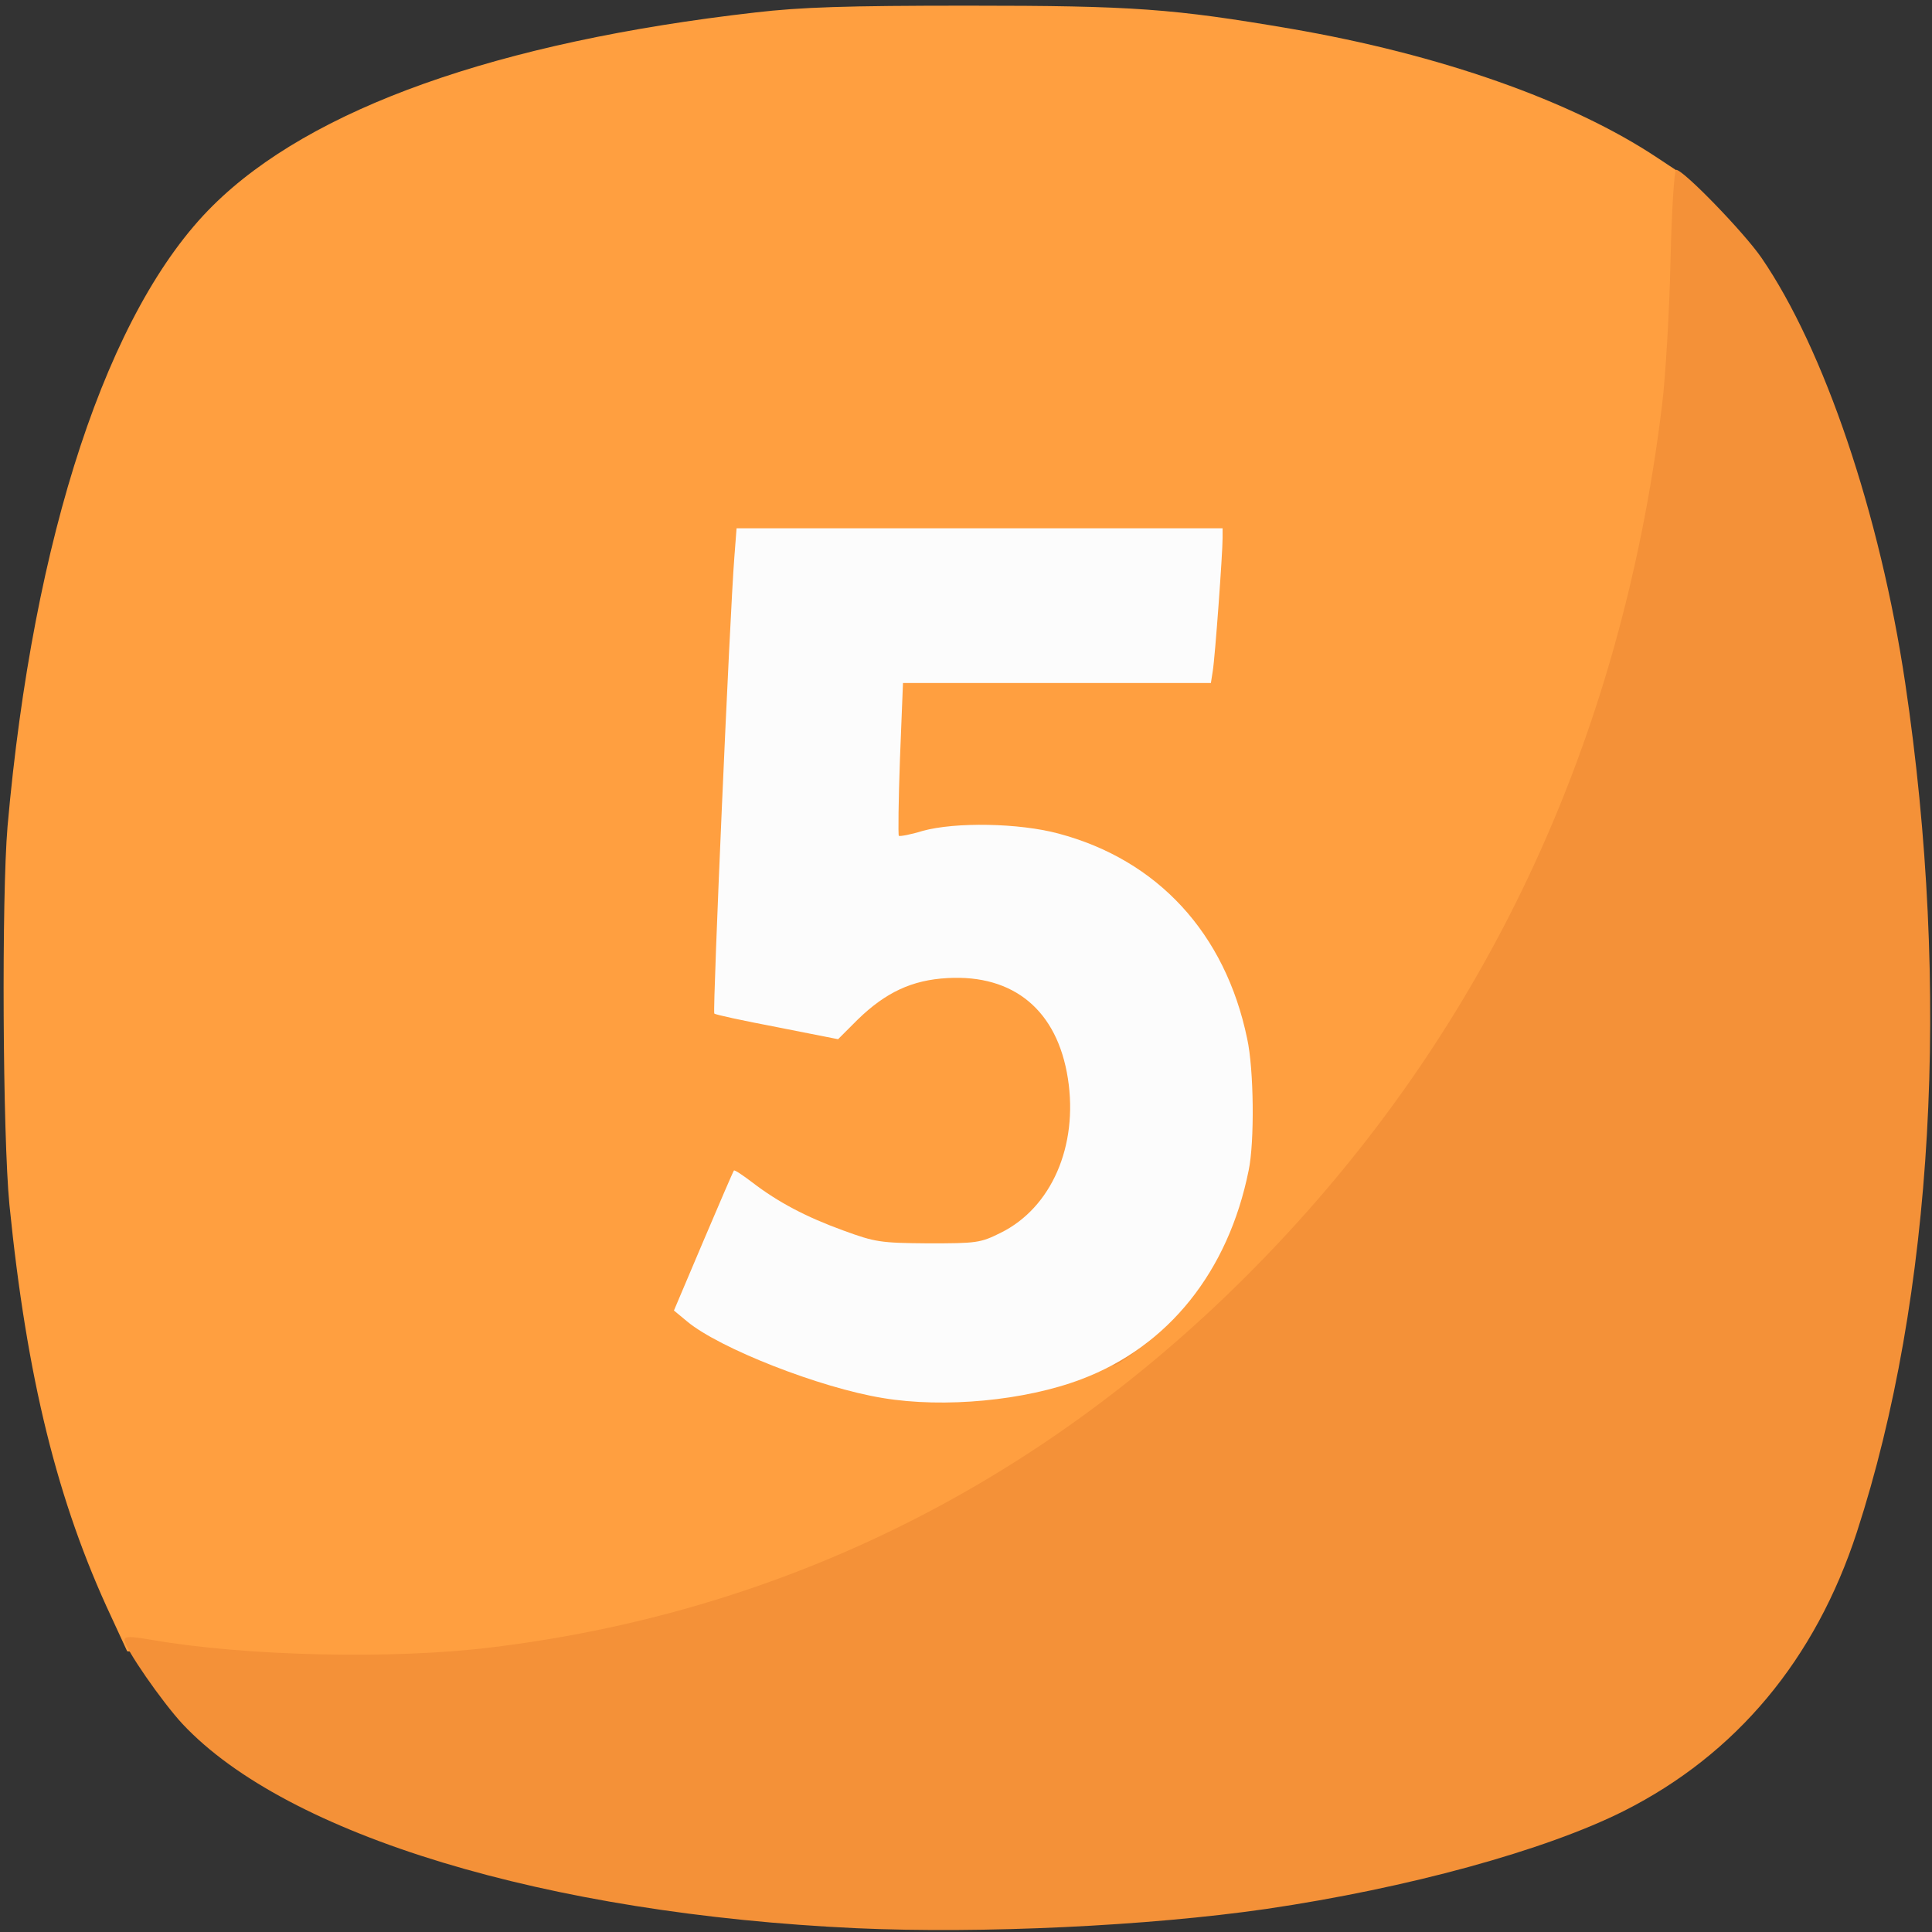
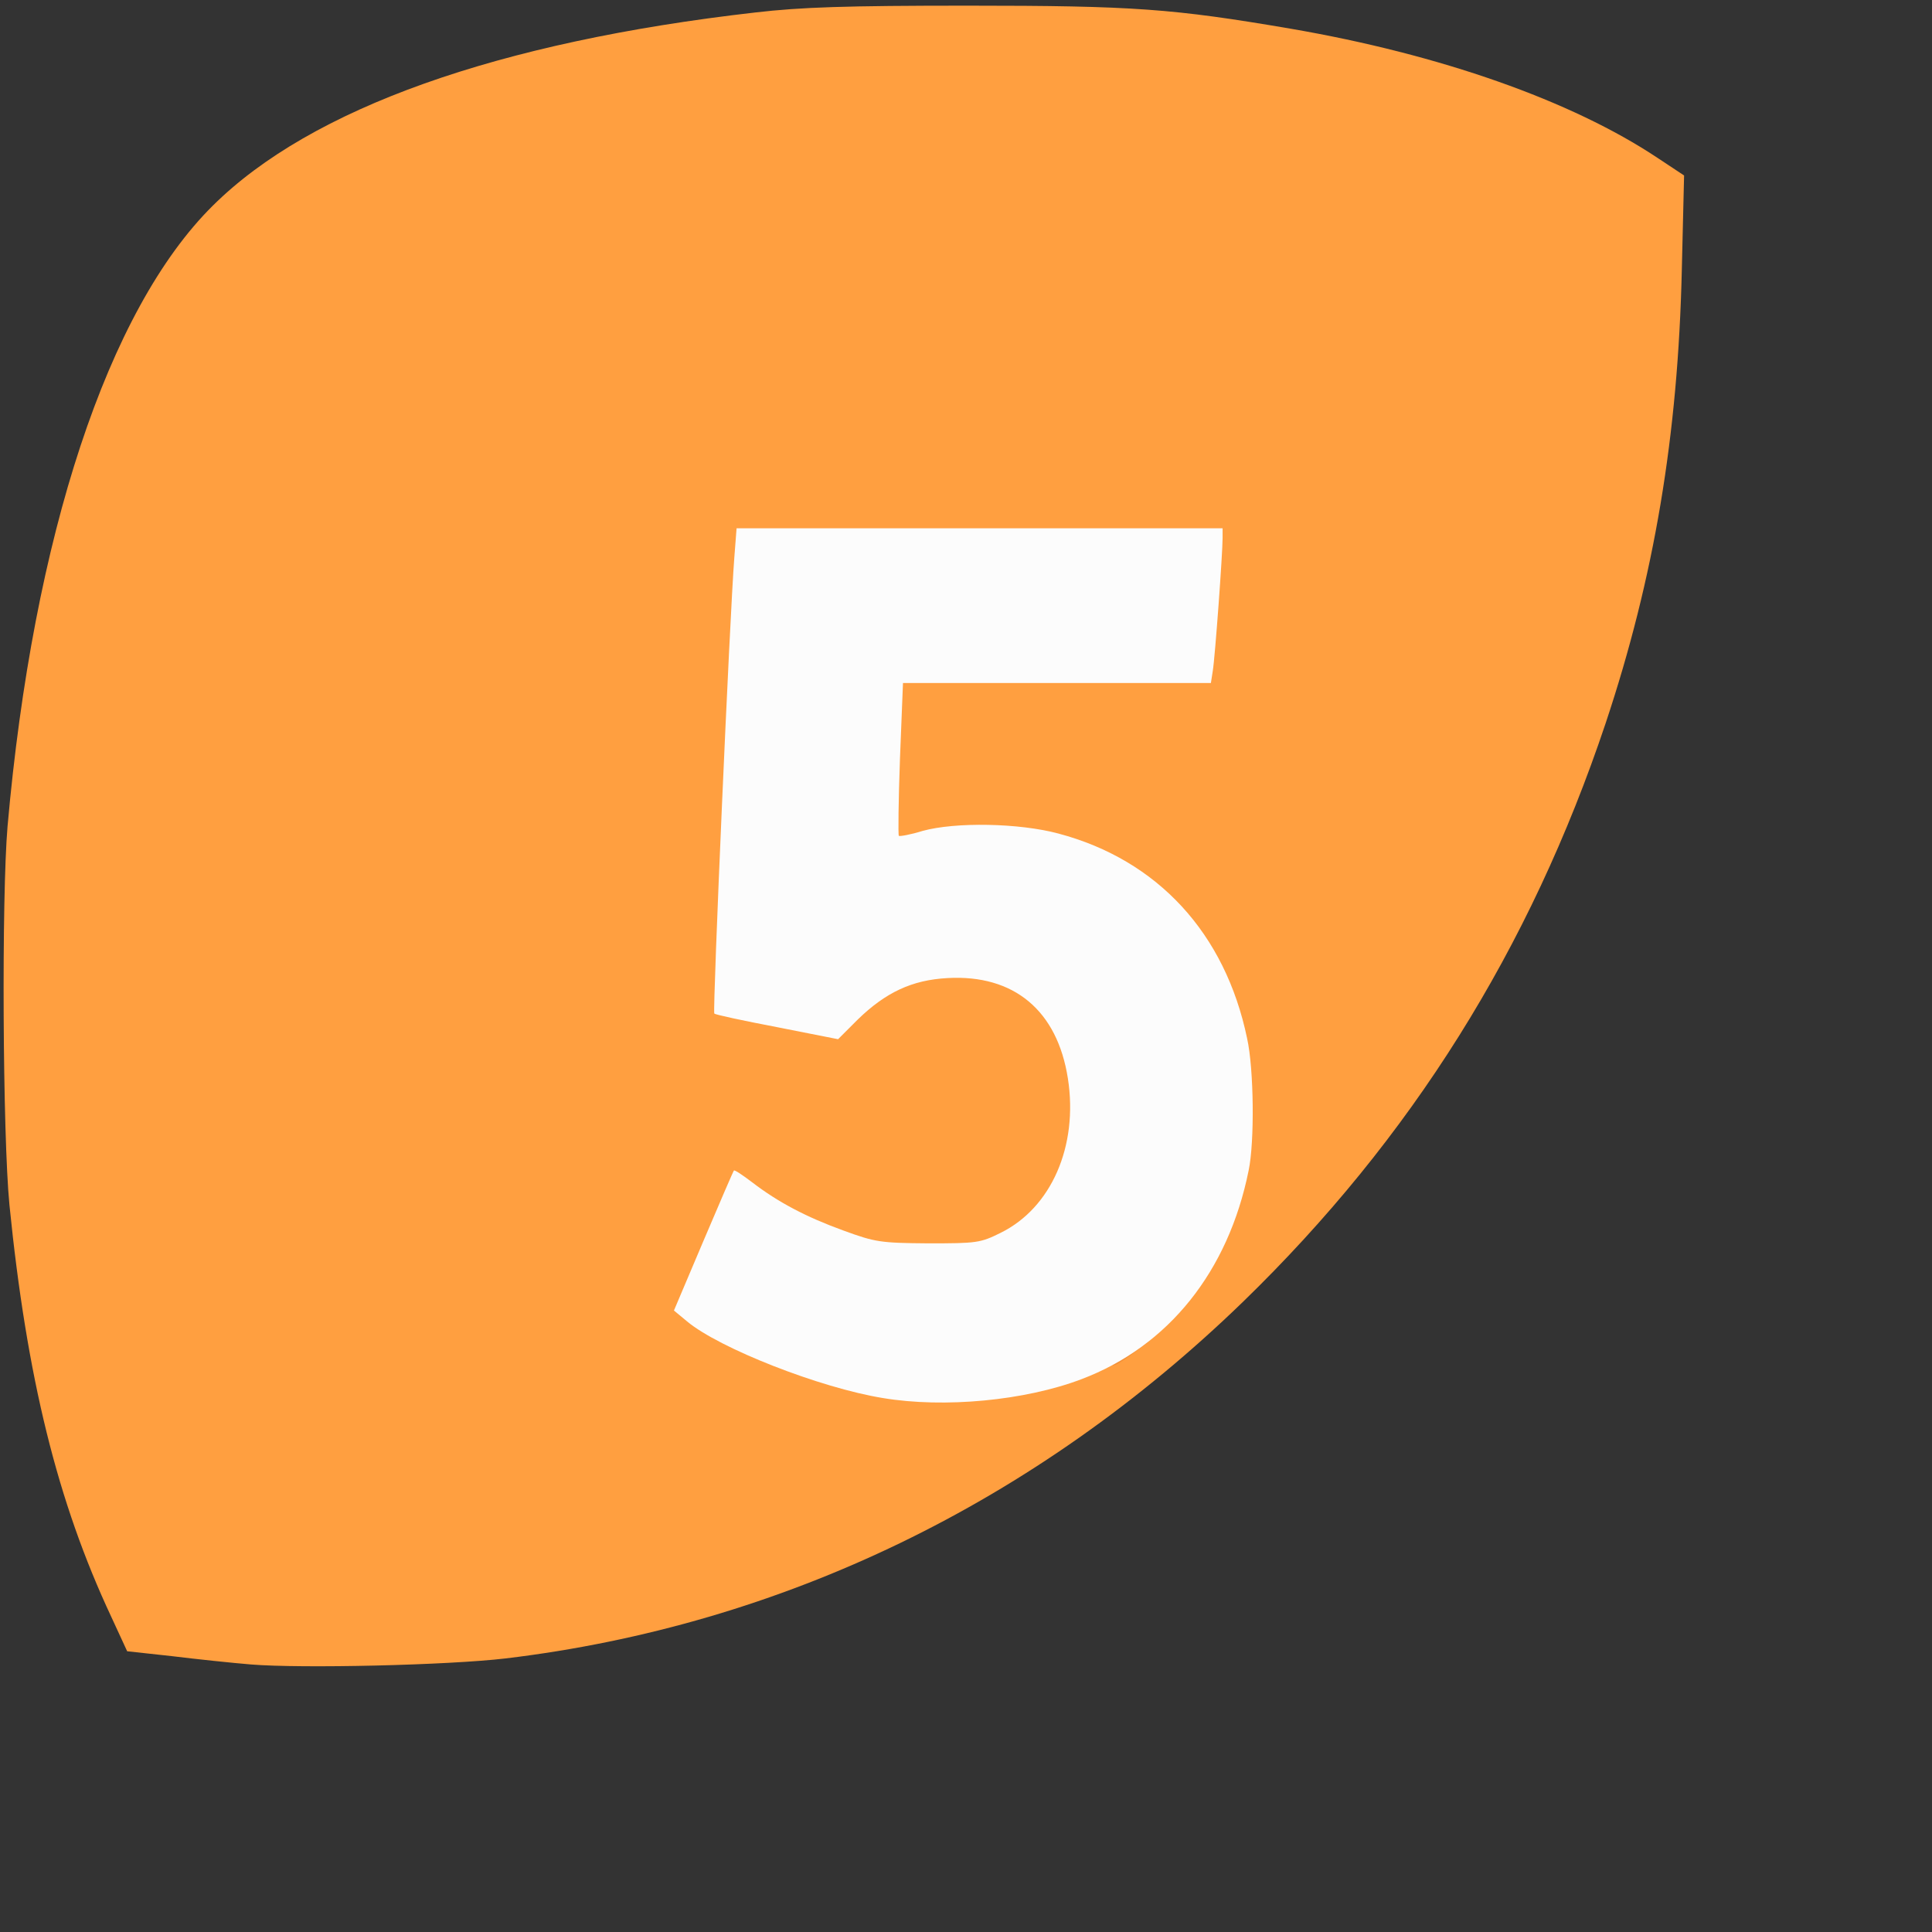
<svg xmlns="http://www.w3.org/2000/svg" version="1.0" width="512px" height="512px" viewBox="0 0 512 512" preserveAspectRatio="xMidYMid meet">
  <rect x="0" y="0" width="512" height="512" fill="#333333" stroke="none" />
  <g fill="#ff9f40">
    <path d="M66.5 441.1 c-4.9 -0.4 -14.4 -1.4 -20.9 -2.2 l-11.9 -1.3 -4.2 -9.1 c-14.3 -30.5 -22.4 -63.4 -27 -109.2 -1.8 -18.5 -2.1 -81.6 -0.5 -100.3 6.8 -77 26.6 -137 54.4 -164.5 26 -25.8 75.5 -43.4 143.8 -51.2 12.1 -1.4 23.8 -1.8 56.3 -1.8 44 0 54.4 0.8 85.5 6.1 39.6 6.8 74.5 19.1 97.2 34.2 l7.1 4.7 -0.6 25 c-1 43.9 -7.3 81.5 -20.2 120.2 -20 59.7 -51.5 110 -96.1 153.3 -54.9 53.2 -122.1 85.7 -195.4 94.5 -15.3 1.8 -54 2.7 -67.5 1.6z m203.5 -74.6 c8.1 -1.7 18.9 -5.7 24.8 -9.1 6.8 -4 17.1 -14.3 22.3 -22.2 7.5 -11.4 11.9 -26.9 11.9 -41.7 0 -31.6 -18.8 -59.3 -46 -67.9 -12.9 -4.1 -22.2 -5 -31 -3.1 -4.1 0.9 -9.6 1.9 -12.2 2.2 l-4.8 0.6 0 -7.9 c0 -4.4 0.3 -15 0.7 -23.6 l0.6 -15.8 40.8 0 40.7 0 0.6 -2.7 c0.2 -1.6 0.7 -7.3 1.1 -12.8 0.3 -5.5 0.8 -12.1 1.1 -14.7 l0.6 -4.8 -61.5 0 -61.5 0 -0.6 8.3 c-1.1 14.1 -5.6 114 -5.2 114.4 0.2 0.2 6.5 1.6 14 3 l13.6 2.7 4.7 -4.6 c2.7 -2.6 7.3 -5.9 10.3 -7.4 4.8 -2.5 6.9 -2.9 16.2 -3.2 12.5 -0.5 18.3 1 24.4 6.2 8.9 7.6 12.9 22.2 10.6 39 -1.8 13.9 -7.8 23.3 -18 28.3 -5.5 2.7 -6.1 2.8 -22.2 2.8 l-16.5 0 -9.8 -3.7 c-5.4 -2 -12.8 -5.5 -16.4 -7.8 -3.5 -2.2 -6.8 -3.8 -7.2 -3.5 -0.9 0.5 -12.1 26.8 -12.1 28.4 0 1.4 12.1 8.4 21 12.1 24.8 10.2 44.6 12.8 65 8.5z" />
  </g>
  <g fill="#f49138">
-     <path d="M227 511 c-82.1 -3.8 -150.9 -24.6 -178.6 -54.1 -5.4 -5.8 -15.4 -20.2 -15.4 -22.3 0 -1 1.5 -1 7.3 0 24.8 4.3 63.8 5.2 89.7 2 74.6 -9 141.3 -41.1 196.4 -94.6 64.2 -62.4 102.9 -142 114.1 -235 0.9 -7.4 1.9 -24.4 2.2 -37.7 0.3 -13.4 1 -24.3 1.5 -24.3 1.9 0 17.9 16.5 22.6 23.3 16.6 24.2 31.4 67.8 38.1 112.7 12.1 81.3 7.5 162.6 -12.8 225 -11 33.8 -32 58.9 -61.7 73.9 -20.9 10.5 -57.4 20.5 -94.9 26 -31.1 4.5 -75.2 6.6 -108.5 5.1z" />
    <path d="M294 359.5 c0 -1.5 0.6 -2.5 1.4 -2.5 0.8 0 1.6 -0.5 1.8 -1.1 0.2 -0.6 1.9 -0.9 3.8 -0.7 l3.5 0.3 -4.4 3.3 c-5.3 3.9 -6.1 4 -6.1 0.7z" />
  </g>
  <g fill="#fcfcfc">
    <path d="M234 370.5 c-16.7 -2.7 -43.4 -13.2 -51.9 -20.3 l-3.5 -2.9 7.8 -18.4 c4.3 -10.1 7.9 -18.5 8.1 -18.7 0.2 -0.2 2.3 1.2 4.8 3.1 6.9 5.3 14.3 9.2 24.2 12.8 8.5 3.1 9.8 3.3 22.5 3.4 12.8 0 13.8 -0.1 19.2 -2.8 13.4 -6.6 20.6 -23 17.8 -40.9 -2.8 -18 -14.3 -27.6 -31.9 -26.6 -9.4 0.5 -16.4 3.8 -23.8 11 l-5.2 5.2 -16.2 -3.2 c-8.9 -1.7 -16.4 -3.3 -16.6 -3.6 -0.5 -0.5 4.1 -105.6 5.3 -120.8 l0.6 -7.8 64.4 0 64.4 0 0 2.6 c0 4.1 -2 31.6 -2.6 35.2 l-0.5 3.2 -40.8 0 -40.8 0 -0.8 20.1 c-0.4 11 -0.5 20.2 -0.3 20.4 0.2 0.2 3.1 -0.3 6.3 -1.3 8.7 -2.4 25.6 -2.1 36 0.7 26.3 7 44.2 26.4 50 54.3 1.8 8.1 2 27.4 0.4 35 -5.4 26.8 -21.3 46.6 -44.3 55.3 -15 5.7 -36.4 7.7 -52.6 5z" />
  </g>
</svg>